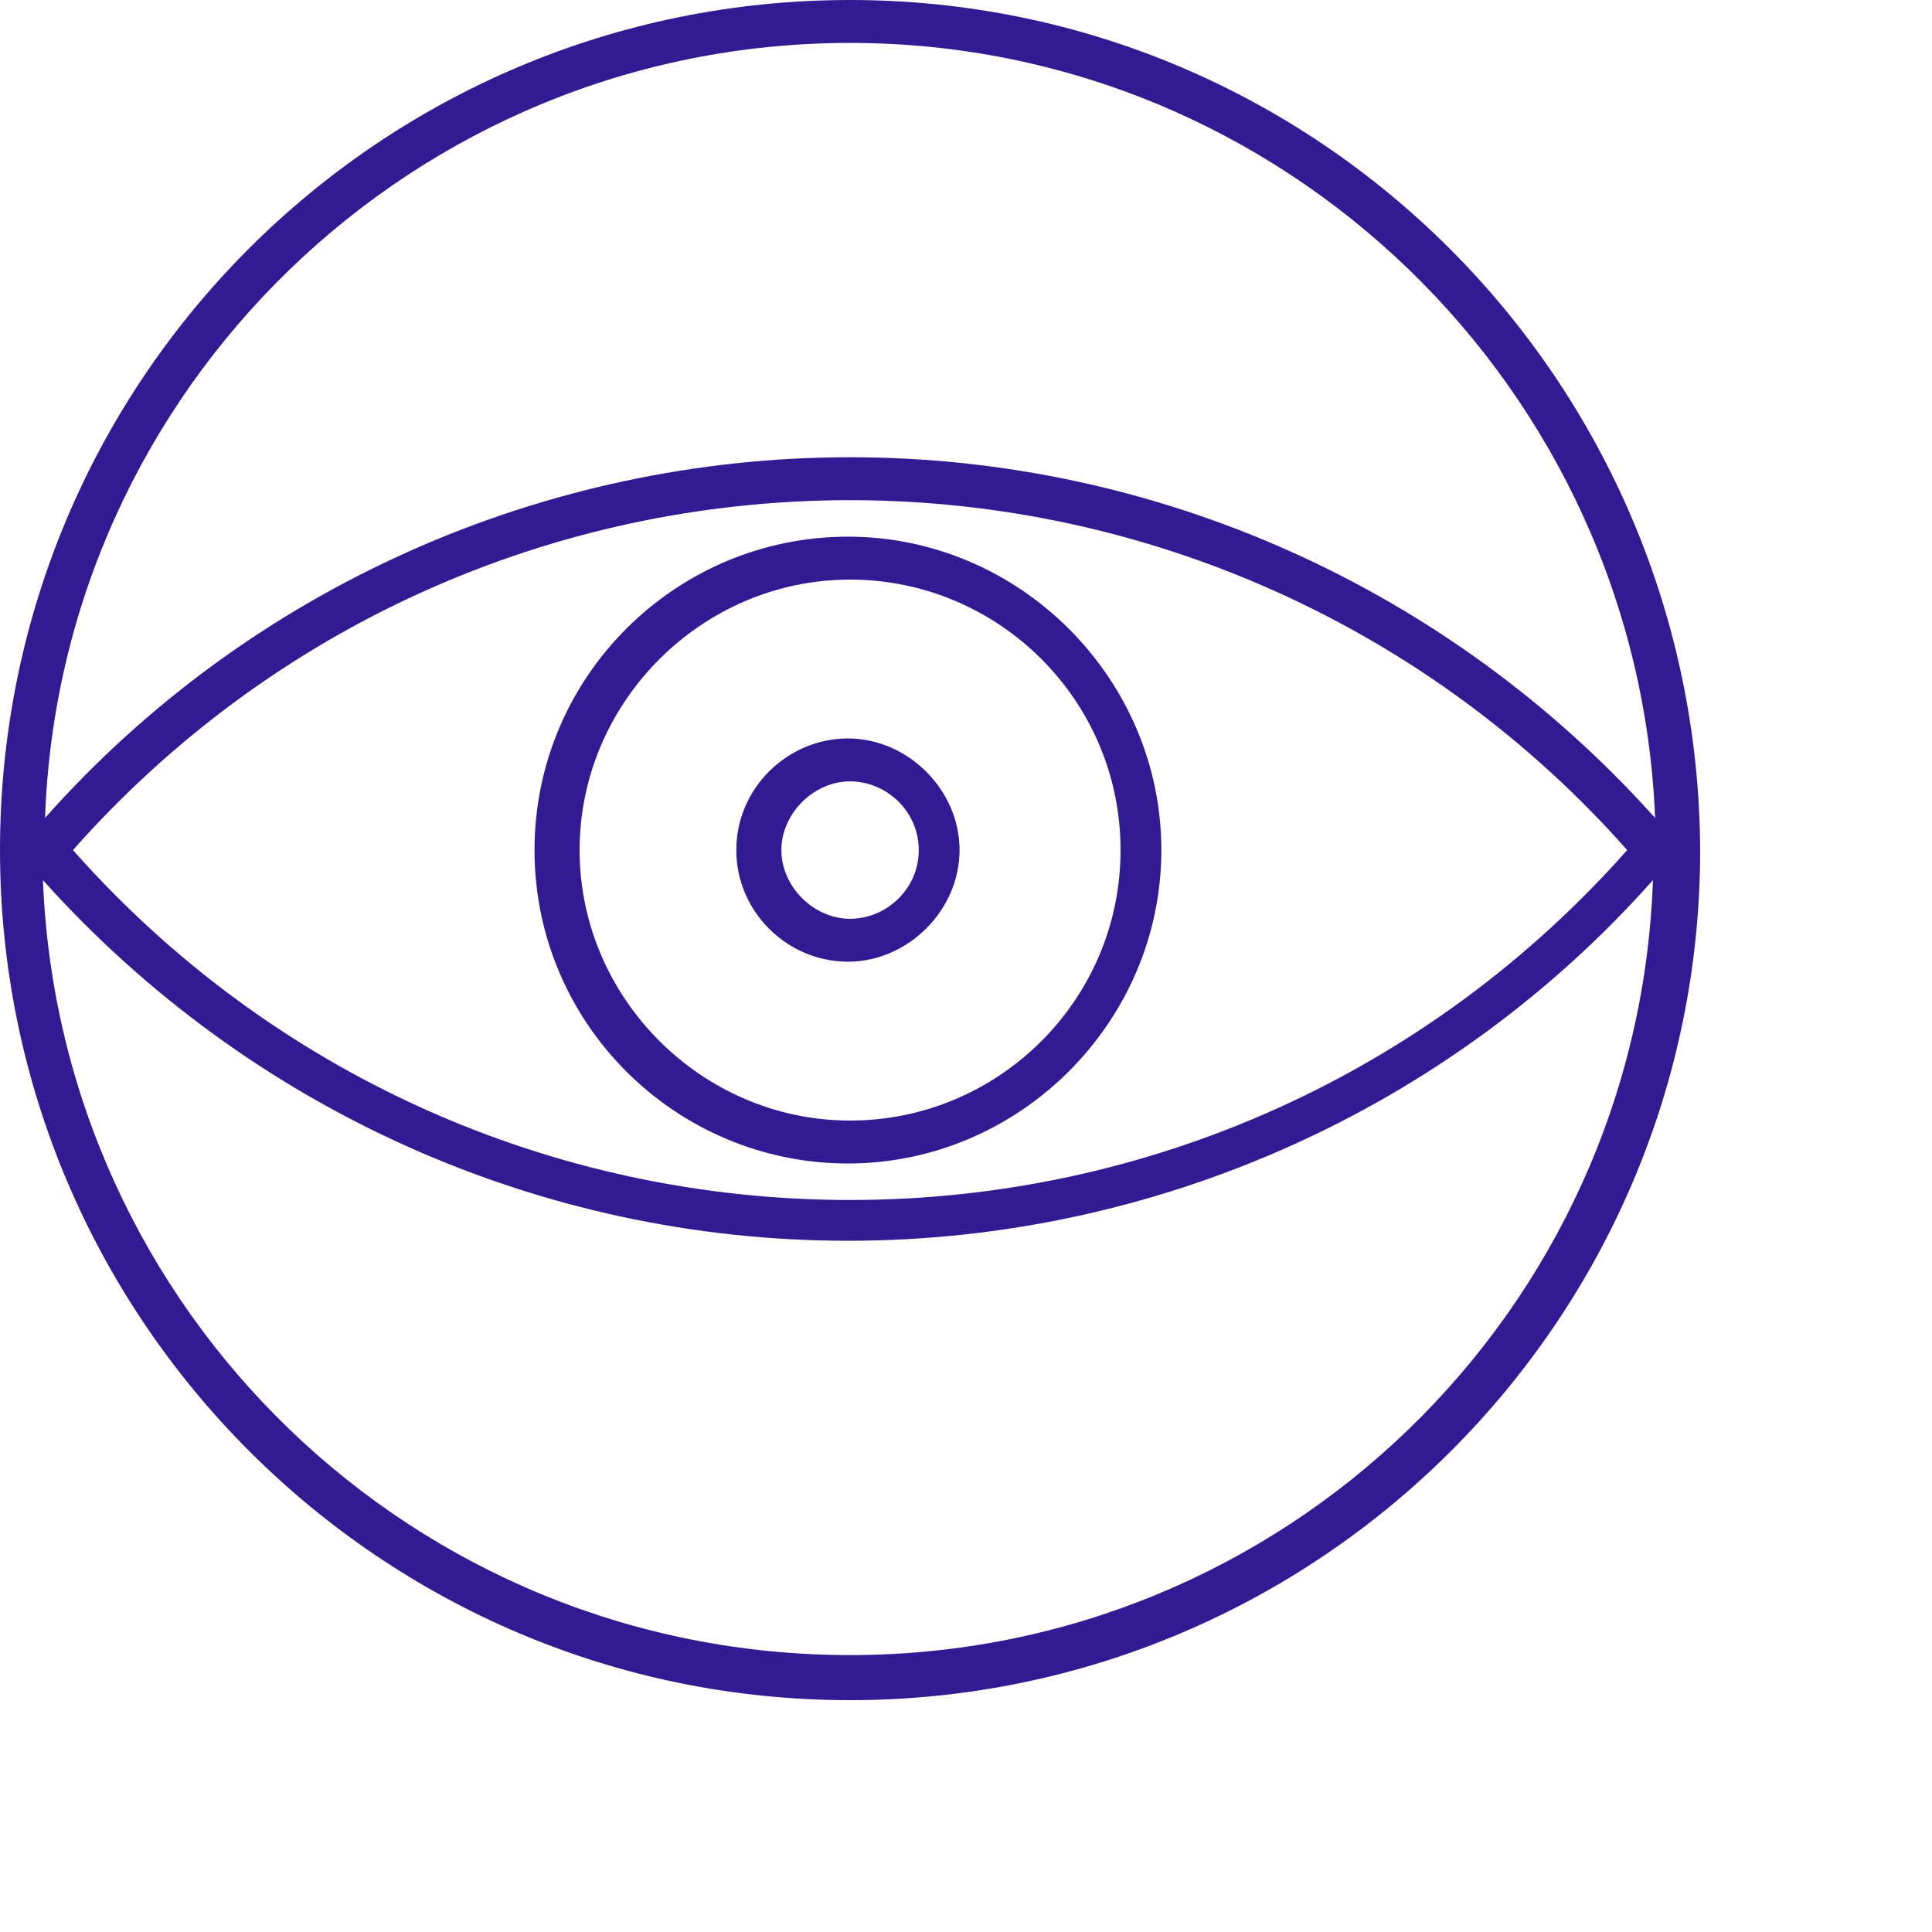
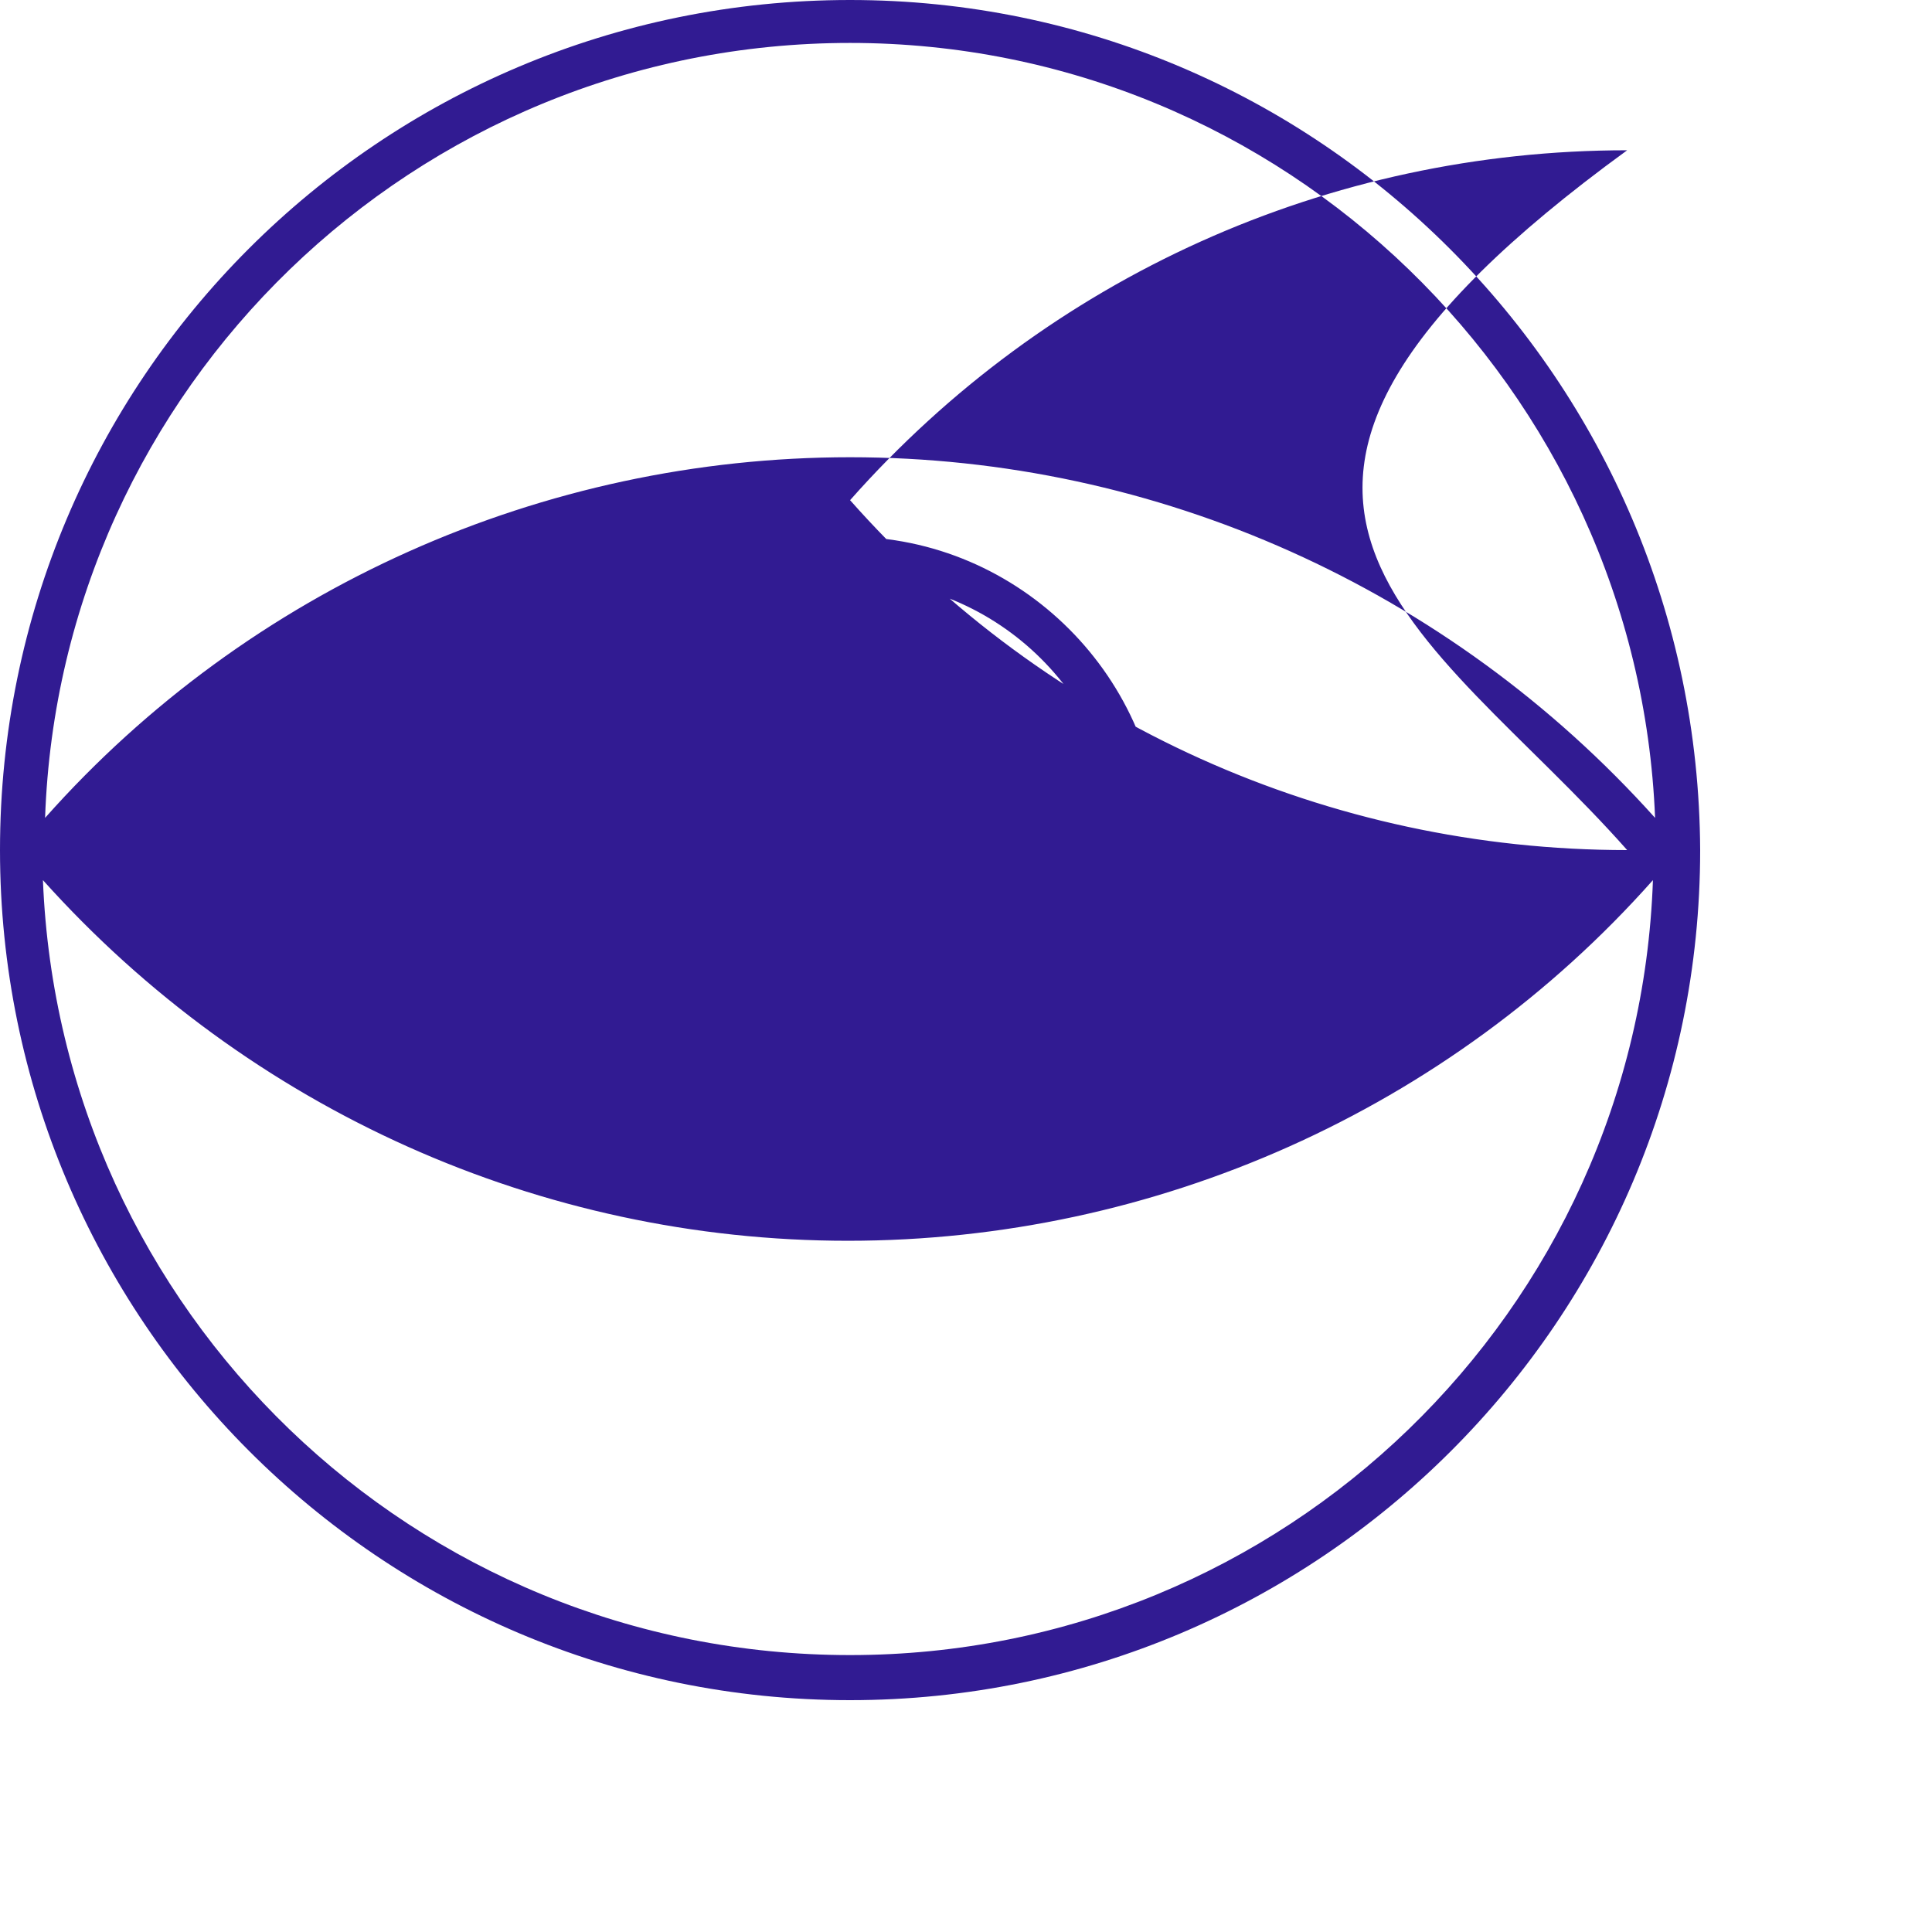
<svg xmlns="http://www.w3.org/2000/svg" version="1.1" id="Слой_1" x="0px" y="0px" viewBox="0 0 90 90" style="enable-background:new 0 0 90 90;" xml:space="preserve">
  <style type="text/css">
	.st0{fill:#52565E;}
</style>
-   <path style="fill: #311b92" class="st0" d="M39.6,0C17.7,0,0,17.7,0,39.6c0,21.8,17.7,39.6,39.6,39.6c21.8,0,39.6-17.7,39.6-39.6C79.1,17.7,61.4,0,39.6,0z  M39.6,2c20.2,0,36.7,16.1,37.5,36.1c-9.6-10.7-23.2-16.8-37.5-16.8c-14.3,0-28,6.1-37.5,16.8C2.8,18.1,19.3,2,39.6,2z M75.8,39.6 c-9.2,10.4-22.3,16.3-36.2,16.3c-13.9,0-27-5.9-36.2-16.3c9.2-10.4,22.3-16.3,36.2-16.3C53.4,23.3,66.6,29.2,75.8,39.6z M39.6,77.1 C19.3,77.1,2.8,61.1,2,41c9.6,10.7,23.2,16.8,37.5,16.8c14.3,0,28-6.1,37.5-16.8C76.3,61.1,59.8,77.1,39.6,77.1z M24.9,39.6 c0,8.1,6.6,14.6,14.6,14.6s14.6-6.6,14.6-14.6s-6.6-14.6-14.6-14.6S24.9,31.5,24.9,39.6z M52.2,39.6c0,7-5.7,12.6-12.6,12.6 s-12.6-5.7-12.6-12.6s5.7-12.6,12.6-12.6S52.2,32.6,52.2,39.6z M34.3,39.6c0,2.9,2.4,5.2,5.2,5.2s5.2-2.4,5.2-5.2s-2.4-5.2-5.2-5.2 S34.3,36.7,34.3,39.6z M42.8,39.6c0,1.8-1.5,3.2-3.2,3.2s-3.2-1.5-3.2-3.2s1.5-3.2,3.2-3.2S42.8,37.8,42.8,39.6z" />
+   <path style="fill: #311b92" class="st0" d="M39.6,0C17.7,0,0,17.7,0,39.6c0,21.8,17.7,39.6,39.6,39.6c21.8,0,39.6-17.7,39.6-39.6C79.1,17.7,61.4,0,39.6,0z  M39.6,2c20.2,0,36.7,16.1,37.5,36.1c-9.6-10.7-23.2-16.8-37.5-16.8c-14.3,0-28,6.1-37.5,16.8C2.8,18.1,19.3,2,39.6,2z M75.8,39.6 c-13.9,0-27-5.9-36.2-16.3c9.2-10.4,22.3-16.3,36.2-16.3C53.4,23.3,66.6,29.2,75.8,39.6z M39.6,77.1 C19.3,77.1,2.8,61.1,2,41c9.6,10.7,23.2,16.8,37.5,16.8c14.3,0,28-6.1,37.5-16.8C76.3,61.1,59.8,77.1,39.6,77.1z M24.9,39.6 c0,8.1,6.6,14.6,14.6,14.6s14.6-6.6,14.6-14.6s-6.6-14.6-14.6-14.6S24.9,31.5,24.9,39.6z M52.2,39.6c0,7-5.7,12.6-12.6,12.6 s-12.6-5.7-12.6-12.6s5.7-12.6,12.6-12.6S52.2,32.6,52.2,39.6z M34.3,39.6c0,2.9,2.4,5.2,5.2,5.2s5.2-2.4,5.2-5.2s-2.4-5.2-5.2-5.2 S34.3,36.7,34.3,39.6z M42.8,39.6c0,1.8-1.5,3.2-3.2,3.2s-3.2-1.5-3.2-3.2s1.5-3.2,3.2-3.2S42.8,37.8,42.8,39.6z" />
</svg>